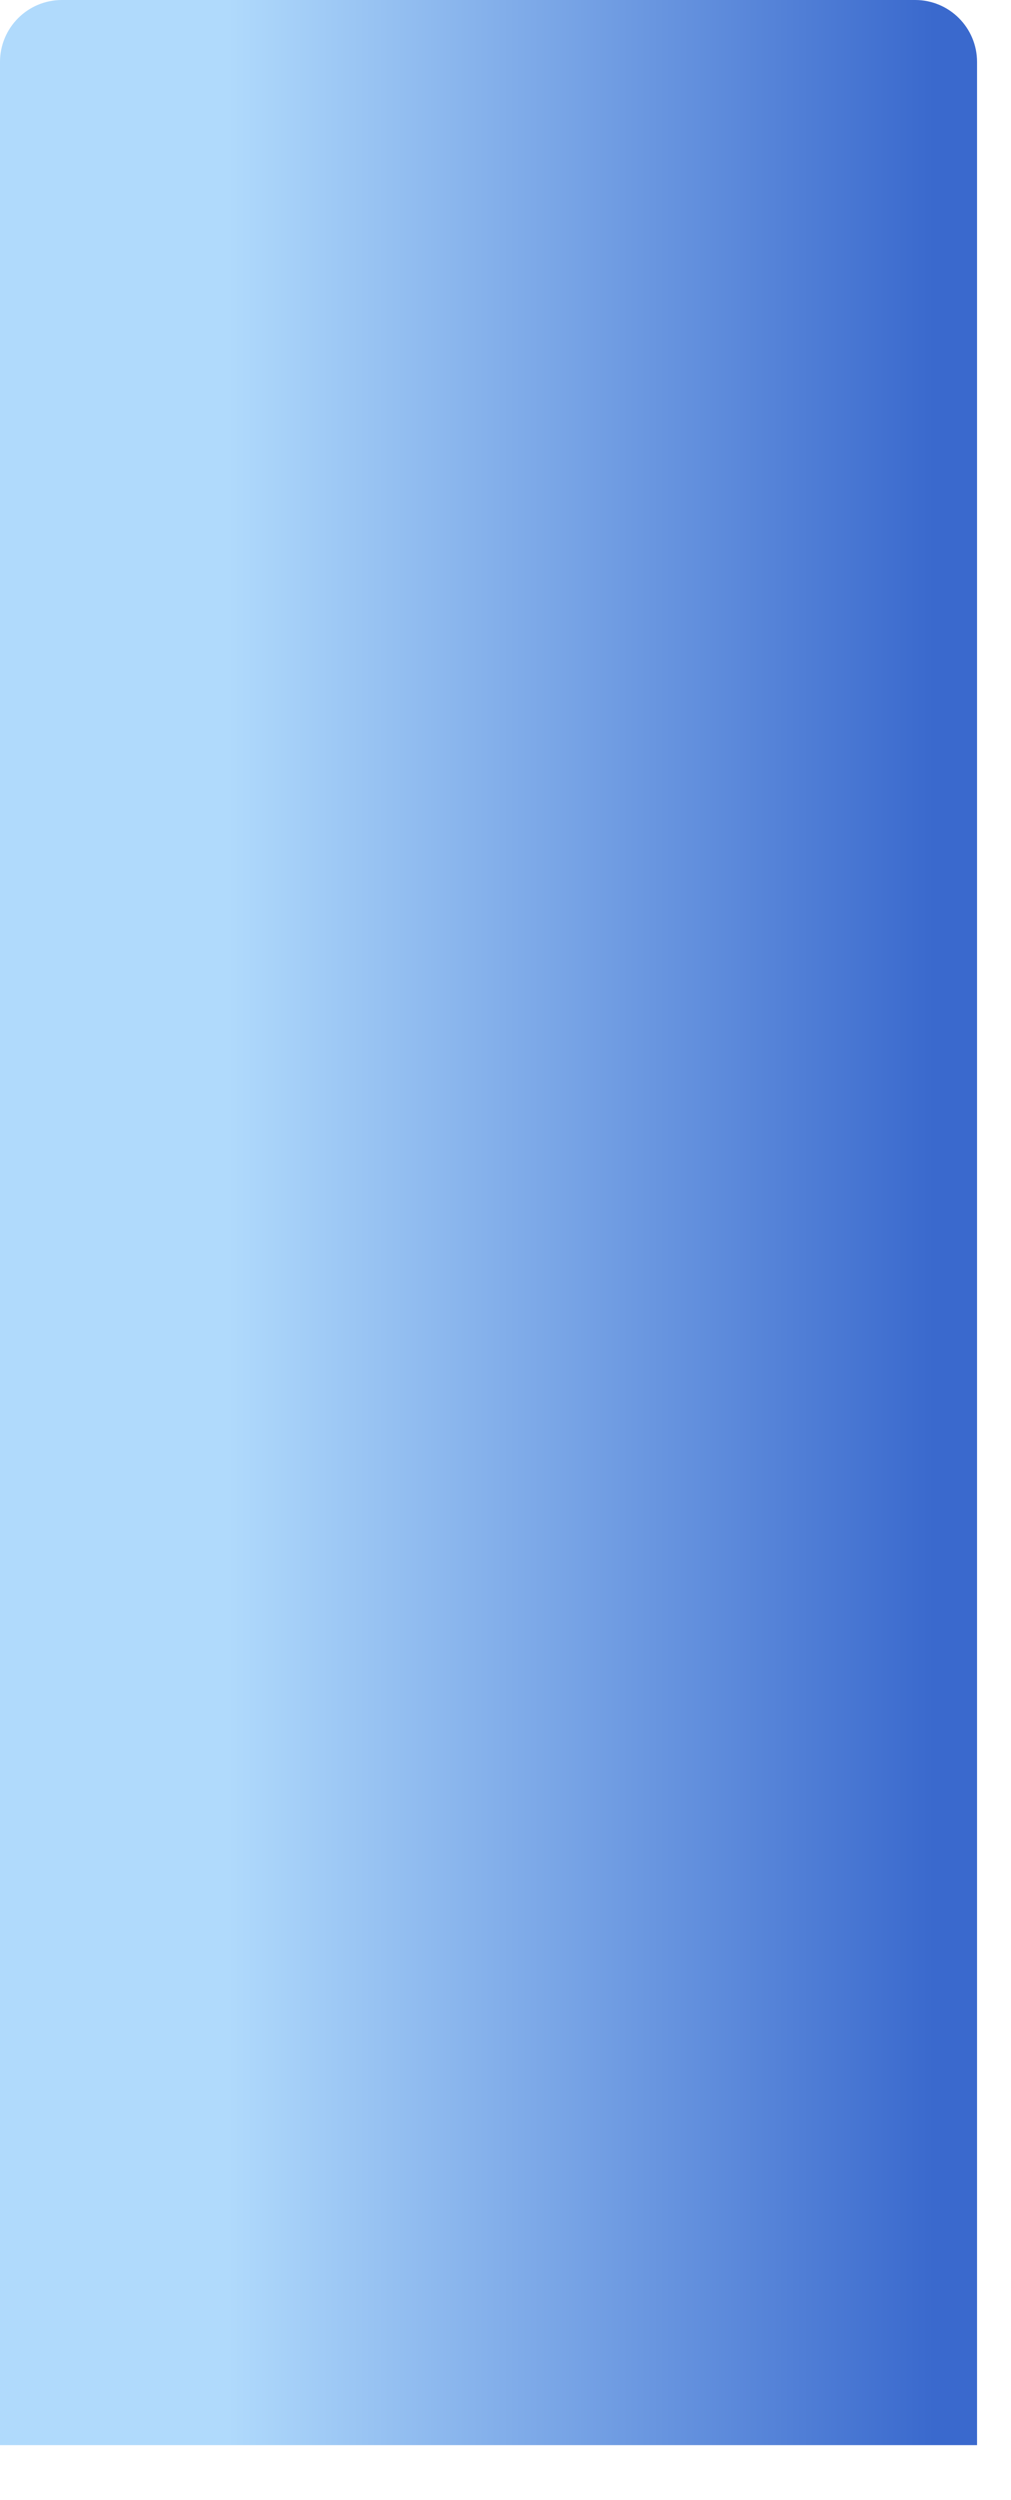
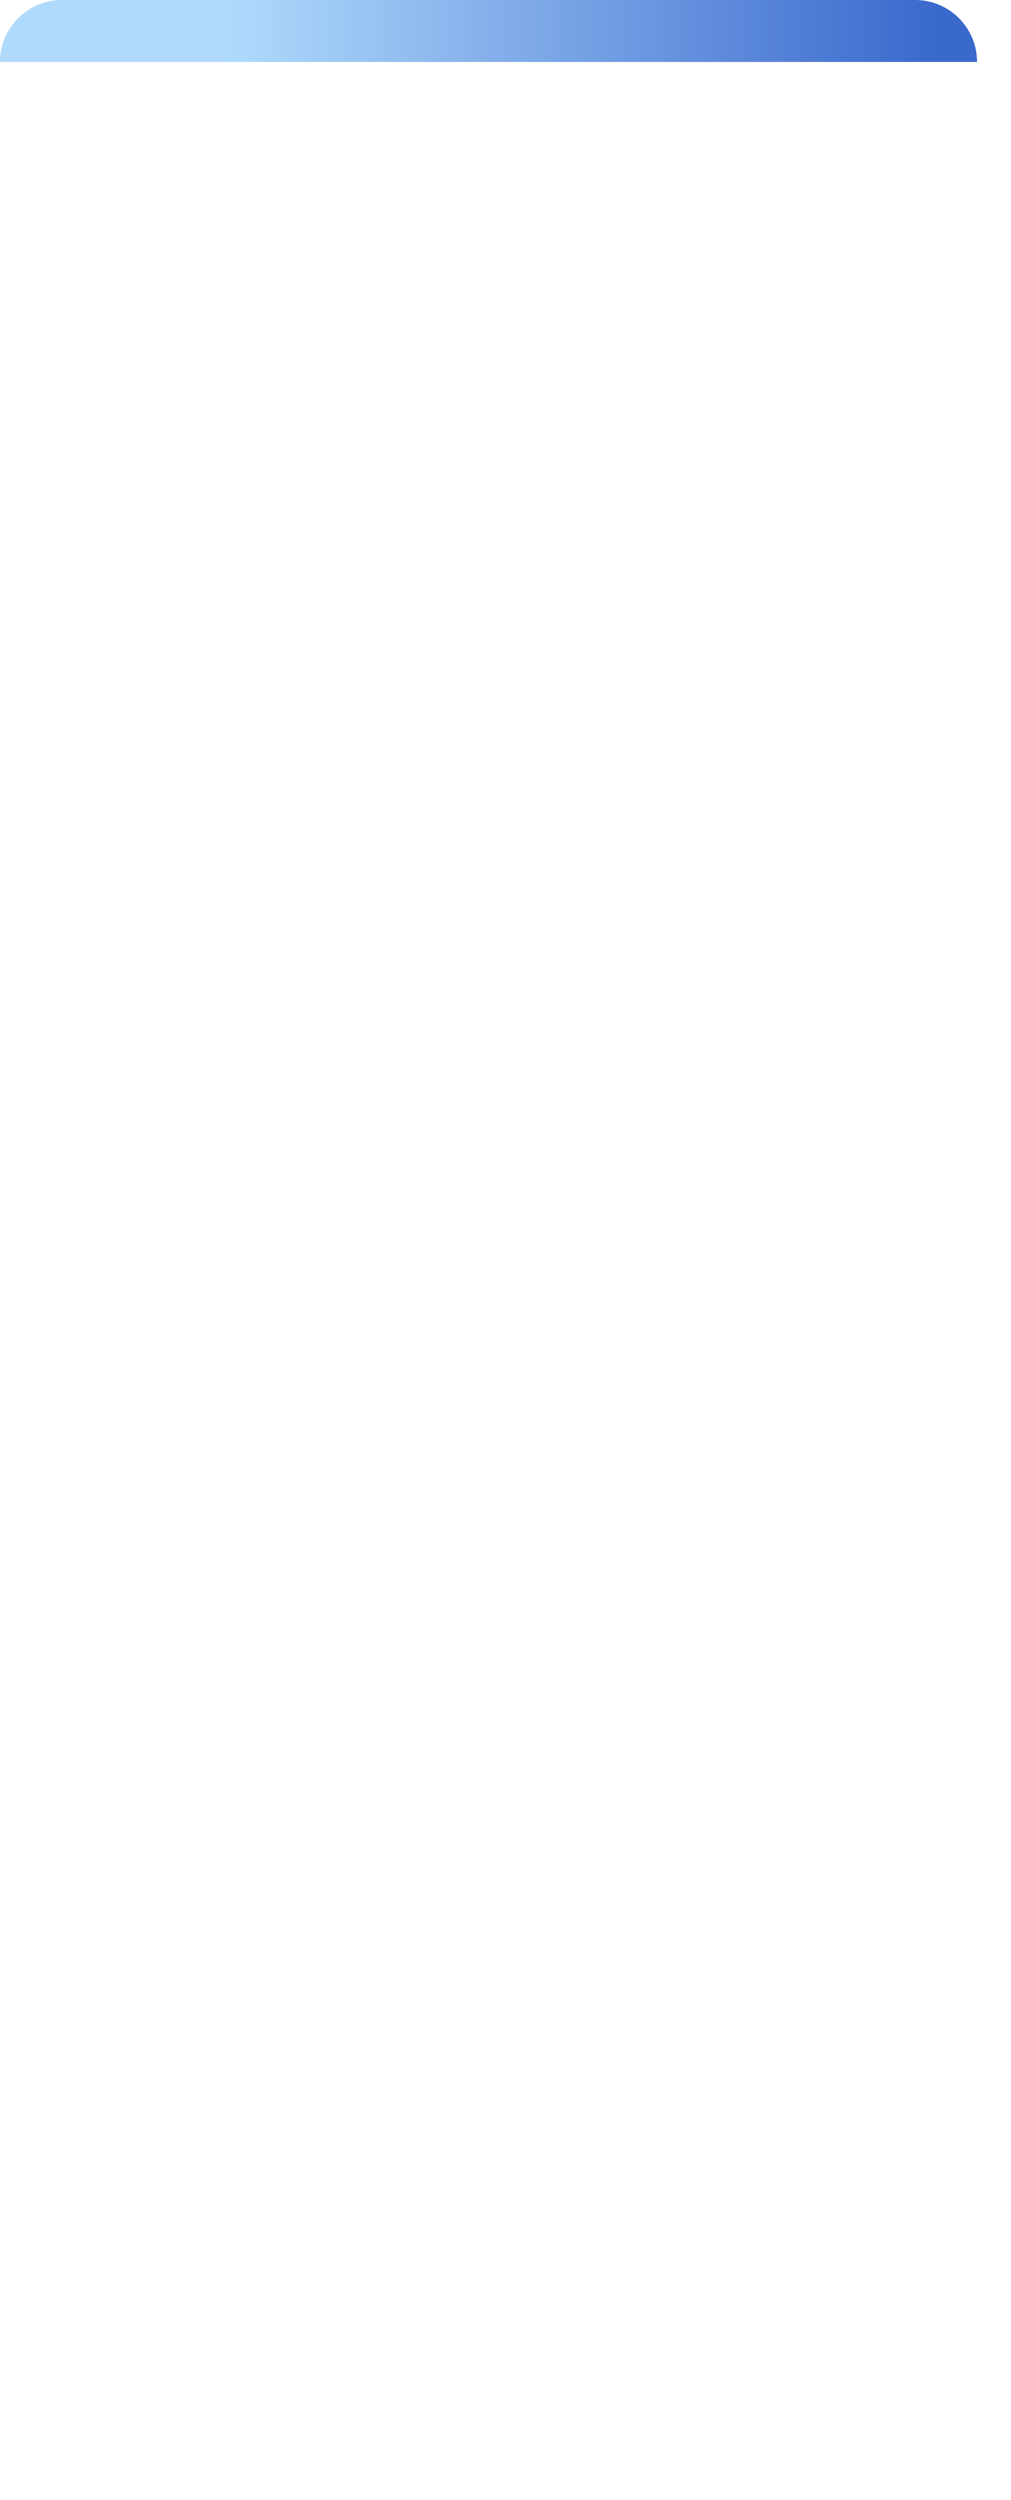
<svg xmlns="http://www.w3.org/2000/svg" fill="none" height="100%" overflow="visible" preserveAspectRatio="none" style="display: block;" viewBox="0 0 17 42" width="100%">
-   <path d="M1.041 0H15.389C15.963 0 16.429 0.466 16.429 1.041V41.075H0V1.041C0 0.466 0.466 0 1.041 0Z" fill="url(#paint0_linear_0_785)" id="Vector" />
+   <path d="M1.041 0H15.389C15.963 0 16.429 0.466 16.429 1.041H0V1.041C0 0.466 0.466 0 1.041 0Z" fill="url(#paint0_linear_0_785)" id="Vector" />
  <defs>
    <linearGradient gradientUnits="userSpaceOnUse" id="paint0_linear_0_785" x1="3.825" x2="15.713" y1="20.537" y2="20.537">
      <stop stop-color="#B0DAFC" />
      <stop offset="1" stop-color="#3A69CD" />
    </linearGradient>
  </defs>
</svg>